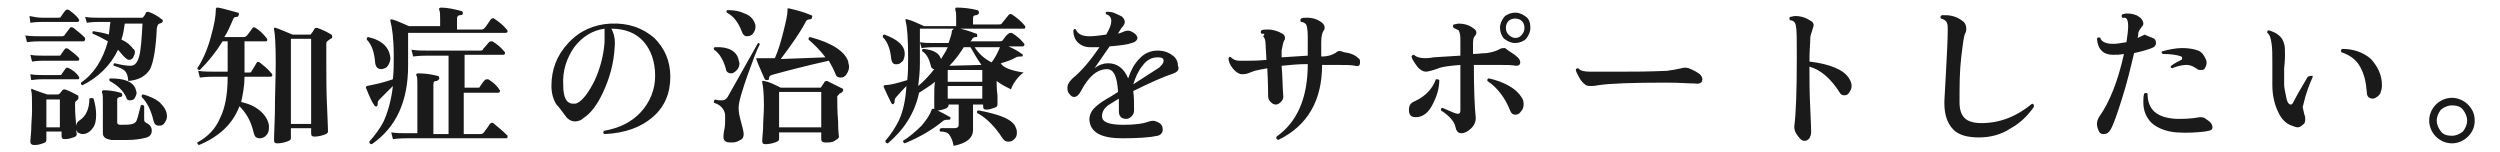
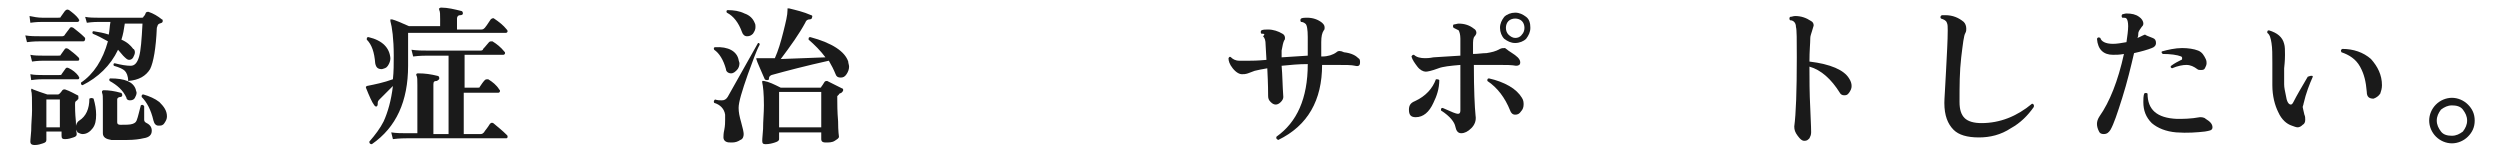
<svg xmlns="http://www.w3.org/2000/svg" version="1.1" id="_レイヤー_2" x="0px" y="0px" viewBox="0 0 296.5 18" style="enable-background:new 0 0 296.5 18;" xml:space="preserve">
  <style type="text/css">
	.st0{fill:#1A1A1A;}
</style>
  <g id="_レイヤー_1-2">
    <path class="st0" d="M10,4.4c0.1,0.1,0.1,0.1,0.1,0.2c0,0.2-0.1,0.3-0.2,0.3h-5C4.5,4.9,4,4.9,3.2,5L3,4.2c0.6,0.1,1.2,0.1,1.9,0.1   h2.5c0.1,0,0.3-0.1,0.3-0.2c0.2-0.3,0.4-0.5,0.6-0.8c0.1-0.1,0.2-0.1,0.4,0C9.2,3.7,9.6,4,10,4.4L10,4.4z M9.3,2.2   c0,0.1,0.1,0.1,0.1,0.2c0,0.1-0.1,0.2-0.2,0.2H5c-0.2,0-0.7,0-1.4,0.1L3.5,1.9C4,2,4.5,2.1,5,2.1h1.9c0.2,0,0.3,0,0.3-0.1l0.5-0.7   C7.9,1.1,8,1.1,8.2,1.2C8.6,1.5,9,1.8,9.3,2.2z M9.3,6.8C9.3,6.8,9.4,6.9,9.4,7c0,0.2-0.1,0.2-0.2,0.2h-4c-0.2,0-0.7,0-1.4,0.1   L3.6,6.5c0.5,0.1,1,0.1,1.5,0.1h1.8c0.2,0,0.3,0,0.3-0.1l0.5-0.7c0.1-0.1,0.2-0.1,0.4,0C8.5,6.1,8.9,6.4,9.3,6.8z M9.3,9   c0,0.1,0.1,0.1,0.1,0.2c0,0.2-0.1,0.2-0.2,0.2H5.1c-0.2,0-0.7,0-1.4,0.1L3.6,8.8c0.5,0.1,1,0.1,1.5,0.1H7c0.2,0,0.3,0,0.3-0.1   l0.5-0.7c0.1-0.1,0.2-0.1,0.4,0C8.6,8.3,9,8.6,9.3,9z M9.2,11.3c0.1,0,0.1,0.1,0.1,0.3c0,0.1,0,0.2-0.1,0.2C9.2,11.9,9.1,11.9,9,12   c-0.1,0.1-0.1,0.2-0.1,0.4c0,0.4,0,1,0.1,2c0,1,0.1,1.5,0.1,1.5c0,0.2-0.1,0.3-0.4,0.4c-0.3,0.1-0.6,0.2-1,0.2   c-0.3,0-0.4-0.1-0.4-0.4v-0.5H5.5v1c0,0.2-0.1,0.3-0.4,0.4c-0.3,0.1-0.6,0.2-1,0.2c-0.3,0-0.5-0.1-0.5-0.4c0,0.1,0-0.4,0.1-1.3   c0-0.9,0.1-1.7,0.1-2.4c0-1.3,0-2.1-0.1-2.3c0-0.1,0-0.1,0-0.2s0.1-0.1,0.2,0C4.4,10.8,5,11,5.6,11.2h1.3c0.1,0,0.3-0.2,0.5-0.5   c0.1-0.1,0.2-0.1,0.3-0.1C8.3,10.8,8.8,11.1,9.2,11.3L9.2,11.3z M7.1,15.1v-3.3H5.5v3.3H7.1z M11.1,11.7c0.2,0.7,0.3,1.3,0.3,1.9   c0,0.7-0.1,1.2-0.4,1.6c-0.3,0.4-0.7,0.7-1.2,0.7c-0.2,0-0.4-0.1-0.6-0.2C9.1,15.5,9,15.4,9,15.1c0-0.3,0.1-0.6,0.4-0.8   c0.8-0.5,1.2-1.4,1.2-2.6C10.8,11.6,10.9,11.6,11.1,11.7z M19.2,2.3c0.1,0,0.1,0.1,0.1,0.2c0,0.1-0.1,0.2-0.1,0.2   c-0.1,0-0.2,0.1-0.3,0.1c-0.2,0.1-0.2,0.2-0.3,0.5c-0.1,2.4-0.4,4.1-0.8,4.9c-0.5,0.8-1.3,1.3-2.6,1.4c0-0.6-0.2-1-0.4-1.2   c-0.2-0.2-0.6-0.4-1.3-0.6c-0.1-0.2,0-0.3,0.1-0.3c0.8,0.2,1.4,0.3,1.9,0.3c0.5,0,0.8-0.4,1-1.1c0.2-0.7,0.3-2,0.4-3.9h-2.1   c-0.1,0.7-0.2,1.3-0.4,1.9c0.7,0.3,1.1,0.7,1.4,1.1C15.9,5.8,16,6,16,6.2c0,0.2-0.1,0.4-0.2,0.6c-0.1,0.2-0.3,0.3-0.5,0.3   c-0.2,0-0.4-0.2-0.7-0.5c-0.2-0.2-0.4-0.5-0.6-0.7c-0.9,1.9-2.4,3.3-4.2,4.2c-0.2,0-0.2-0.2-0.2-0.3c1.5-1,2.6-2.7,3.2-4.9   C12.1,4.5,11.5,4.2,11,4c-0.1-0.2,0-0.3,0.1-0.3c0.6,0.1,1.2,0.2,1.8,0.4C13,3.6,13,3.1,13.1,2.6h-1.4c-0.2,0-0.7,0-1.4,0.1   l-0.2-0.7c0.5,0.1,1.1,0.1,1.5,0.1h5.2c0.1,0,0.2,0,0.2-0.1c0.1-0.1,0.2-0.2,0.3-0.5c0.1-0.1,0.2-0.1,0.3-0.1   C18.2,1.6,18.7,1.9,19.2,2.3L19.2,2.3z M18,15.5c0,0.5-0.3,0.8-1,0.9c-0.4,0.1-1.1,0.2-1.9,0.2c-0.8,0-1.4,0-1.9,0   c-0.6-0.1-1-0.3-1-0.8V12c0-0.5,0-0.8-0.1-1c0-0.1,0-0.1,0-0.2c0,0,0.1-0.1,0.2-0.1c0.6,0,1.3,0.1,2,0.3c0.1,0,0.2,0.1,0.2,0.3   c0,0.1-0.1,0.2-0.2,0.2c-0.2,0-0.4,0.1-0.4,0.3v2.7c0,0.2,0.1,0.3,0.4,0.3c0.6,0,1.1,0,1.4-0.1s0.4-0.2,0.5-0.4   c0.2-0.5,0.3-1.1,0.5-1.8c0.1-0.1,0.3-0.1,0.4,0.1c0,0.5,0,1,0,1.6c0,0.2,0.1,0.3,0.3,0.4C17.8,14.8,18,15.1,18,15.5L18,15.5z    M16.1,10.6c0,0.1,0.1,0.3,0.1,0.4c0,0.2-0.1,0.4-0.2,0.6c-0.1,0.2-0.3,0.3-0.6,0.3c-0.2,0-0.4-0.1-0.4-0.3c-0.4-0.9-1.1-1.5-2-2   c-0.1-0.2,0-0.3,0.1-0.3C14.8,9.3,15.8,9.7,16.1,10.6L16.1,10.6z M19.8,13.8c0,0.3-0.1,0.5-0.3,0.8s-0.4,0.3-0.7,0.3   c-0.3,0-0.5-0.2-0.6-0.6c-0.3-1.3-0.8-2.2-1.4-2.8c0-0.2,0-0.3,0.2-0.3c0.7,0.2,1.4,0.5,1.9,0.9C19.4,12.6,19.8,13.1,19.8,13.8   L19.8,13.8z" />
-     <path class="st0" d="M32.2,8.7c0.1,0.1,0.1,0.1,0.1,0.2c0,0.1-0.1,0.2-0.2,0.2H29c0,1.1-0.2,2.1-0.4,3c0.9,0.2,1.6,0.5,2.2,1   c0.6,0.5,1,1.1,1.1,1.8c0,0.4,0,0.7-0.2,1c-0.2,0.3-0.5,0.5-0.9,0.5c-0.4,0-0.6-0.2-0.7-0.6c-0.3-1.4-0.9-2.4-1.7-3.2   c-0.8,2.1-2.4,3.6-4.8,4.6c-0.2-0.1-0.2-0.2-0.2-0.3c1.3-0.7,2.2-1.7,2.7-2.9c0.6-1.2,0.9-2.8,0.9-4.9h-1.6c-0.3,0-0.9,0-1.7,0.1   l-0.2-0.8c0.6,0.1,1.3,0.1,1.9,0.1H27V4.9h-0.6c-0.8,1.3-1.7,2.4-2.7,3.4c-0.2,0-0.3-0.1-0.3-0.2c0.6-0.9,1.2-2.2,1.6-3.7   c0.4-1.4,0.6-2.5,0.6-3.3c0-0.1,0-0.1,0.1-0.2c0,0,0.1,0,0.1,0c0.2,0,1,0.2,2.4,0.6c0.1,0,0.2,0.1,0.1,0.3c0,0.1-0.1,0.2-0.2,0.2   c-0.3,0-0.4,0.1-0.5,0.4c-0.3,0.7-0.6,1.4-1,2h2.3c0.2,0,0.3-0.1,0.4-0.2c0.1-0.1,0.3-0.4,0.6-0.8c0.1-0.2,0.2-0.2,0.4-0.1   c0.5,0.3,0.9,0.7,1.3,1.2c0.1,0.1,0.1,0.2,0.1,0.2c0,0.2-0.1,0.2-0.2,0.2H29v3.7h0.5c0.2,0,0.3,0,0.3-0.1c0.1-0.2,0.4-0.6,0.6-1   c0.1-0.2,0.2-0.2,0.4-0.1C31.3,7.8,31.8,8.2,32.2,8.7L32.2,8.7z M39.3,4.1c0.1,0.1,0.1,0.1,0.1,0.3c0,0.1-0.1,0.2-0.2,0.2   c-0.1,0.1-0.3,0.2-0.4,0.3c-0.1,0.1-0.1,0.2-0.1,0.4v2.1c0,1.7,0,3.5,0.1,5.5c0.1,2,0.1,2.9,0.1,2.7c0,0.2-0.2,0.3-0.5,0.4   c-0.3,0.1-0.7,0.2-1.1,0.2c-0.3,0-0.4-0.1-0.4-0.4v-0.6h-2.4v1.2c0,0.2-0.2,0.3-0.5,0.4c-0.3,0.1-0.7,0.2-1.1,0.2   c-0.3,0-0.4-0.1-0.4-0.4c0,0.2,0-0.8,0.1-3.1c0-2.3,0.1-4.4,0.1-6.1c0-2.2-0.1-3.5-0.2-3.9c0-0.1,0-0.1,0-0.2c0,0,0.1,0,0.2,0   c0.6,0.2,1.2,0.5,2,0.8h2c0.1,0,0.2,0,0.2-0.1c0,0,0.2-0.2,0.4-0.6c0.1-0.1,0.2-0.1,0.3-0.1C38.2,3.5,38.8,3.8,39.3,4.1L39.3,4.1z    M36.9,14.7V4.6h-2.4v10.1H36.9z" />
    <path class="st0" d="M60.1,3.5c0.1,0.1,0.1,0.2,0.1,0.2c0,0.1-0.1,0.2-0.2,0.2H48.4v3.9c0,4.2-1.4,7.3-4.3,9.3   c-0.2,0-0.3-0.1-0.3-0.3c0.7-0.8,1.3-1.6,1.7-2.4c0.5-1.1,0.9-2.5,1.1-4.2c-0.7,0.7-1.2,1.2-1.6,1.6c-0.2,0.2-0.2,0.3-0.2,0.5   c0,0.1,0,0.2-0.1,0.3c-0.1,0.1-0.2,0-0.3-0.1c-0.3-0.4-0.6-1.1-1-2.1c0-0.1,0-0.1,0-0.1c0,0,0.1-0.1,0.1-0.1c1-0.2,2-0.4,3.1-0.8   c0.1-0.9,0.1-1.8,0.1-2.8c0-2-0.2-3.4-0.4-4.1c0-0.1,0-0.1,0-0.2c0,0,0.1,0,0.2,0c0.4,0.1,1.1,0.4,2,0.8h3.7V2.3   c0-0.6,0-0.9-0.1-1.1c0-0.1-0.1-0.2,0-0.2c0,0,0.1-0.1,0.2-0.1c0.8,0,1.6,0.2,2.4,0.4c0.1,0,0.2,0.1,0.2,0.3c0,0.1-0.1,0.2-0.3,0.2   c-0.3,0-0.4,0.2-0.4,0.4v1.3h2.9c0.2,0,0.3-0.1,0.4-0.2c0.1-0.1,0.3-0.4,0.7-1c0.1-0.1,0.3-0.2,0.4-0.1C59.2,2.6,59.7,3,60.1,3.5   L60.1,3.5z M46.3,6.9c0,0.3-0.1,0.6-0.3,0.9s-0.4,0.3-0.7,0.4c-0.5,0-0.7-0.2-0.8-0.7c-0.1-1.3-0.4-2.2-1-2.8c0-0.2,0-0.3,0.2-0.3   C45.4,4.8,46.2,5.7,46.3,6.9z M60.1,16c0.1,0.1,0.1,0.1,0.1,0.2c0,0.2-0.1,0.2-0.2,0.2H48.3c-0.3,0-0.9,0-1.7,0.1l-0.2-0.8   c0.6,0.1,1.3,0.1,1.9,0.1h1.2v-5.7c0-0.6,0-1-0.1-1.1c0-0.1-0.1-0.2,0-0.2c0-0.1,0.1-0.1,0.2-0.1c0.8,0,1.5,0.1,2.3,0.3   c0.1,0,0.2,0.1,0.2,0.3c0,0.1-0.1,0.2-0.3,0.3c-0.3,0-0.4,0.1-0.4,0.4v5.9h1.8V6.6h-2.5c-0.3,0-0.9,0-1.7,0.1l-0.2-0.8   C49.5,6,50.1,6,50.7,6H57c0.2,0,0.3-0.1,0.3-0.2C57.6,5.5,57.8,5.2,58,5c0.1-0.1,0.2-0.1,0.4-0.1c0.5,0.3,1,0.7,1.4,1.2   c0.1,0.1,0.1,0.1,0.1,0.2c0,0.1-0.1,0.2-0.2,0.2h-4.6v3.9h1.5c0.2,0,0.3,0,0.3-0.1c0.2-0.3,0.4-0.6,0.6-0.8   c0.1-0.1,0.2-0.1,0.4-0.1c0.5,0.3,1,0.7,1.3,1.2c0.1,0.1,0.1,0.1,0.1,0.2c0,0.1-0.1,0.2-0.2,0.2h-4.1v4.9h2c0.2,0,0.3-0.1,0.4-0.2   c0.1-0.2,0.4-0.5,0.7-1c0.1-0.1,0.2-0.2,0.4-0.1C59.1,15.1,59.6,15.5,60.1,16L60.1,16z" />
-     <path class="st0" d="M79.5,9.1c0,2-0.7,3.6-2.1,4.8c-1.4,1.2-3.3,1.9-5.7,2c-0.2-0.1-0.2-0.3,0-0.4c1.7-0.3,3.2-1,4.3-2.2   s1.7-2.7,1.7-4.3c0-1.7-0.5-3.1-1.4-4.1s-2.2-1.5-3.8-1.5c0.3,0.5,0.5,1.3,0.4,2.2c-0.1,1.9-0.6,3.7-1.4,5.4   c-0.7,1.5-1.5,2.5-2.3,3c-0.3,0.3-0.7,0.4-1,0.4c-0.4,0-0.8-0.2-1.1-0.6c-0.4-0.5-0.7-1-1.1-1.4c-0.4-0.6-0.6-1.4-0.6-2.2   c0-1.9,0.6-3.6,2-5.1s3.1-2.2,5-2.3c2.1-0.1,3.8,0.5,5.2,1.7C78.8,5.7,79.5,7.2,79.5,9.1L79.5,9.1z M71.7,5c0-0.8,0-1.3,0-1.6   c-1.4,0.2-2.6,0.9-3.6,2.2c-0.9,1.3-1.4,2.8-1.3,4.5c0,1.5,0.4,2.2,1.2,2.2c0.2,0,0.3,0,0.5-0.1c0.6-0.3,1.3-1.2,2-2.6   C71.2,8.1,71.6,6.5,71.7,5L71.7,5z" />
    <path class="st0" d="M90.1,5.3c-0.4,0.7-0.8,1.9-1.4,3.5c-0.7,2-1.1,3.3-1.1,4c0,0.5,0.1,1,0.3,1.7c0.2,0.7,0.3,1.2,0.3,1.4   c0,0.3-0.1,0.6-0.4,0.7c-0.3,0.2-0.6,0.3-1,0.3c-0.3,0-0.5,0-0.7-0.1c-0.2-0.1-0.3-0.3-0.3-0.5c0-0.1,0-0.5,0.1-0.9   c0.1-0.5,0.1-0.9,0.1-1.2c0-0.2,0-0.5,0-0.6c-0.1-0.7-0.6-1.2-1.3-1.4c-0.1-0.2,0-0.3,0.1-0.4c0.3,0.1,0.6,0.1,0.8,0.1   c0.3,0,0.5-0.1,0.7-0.4c1-1.8,2.2-3.9,3.6-6.4C90,5.1,90.1,5.1,90.1,5.3L90.1,5.3z M87.6,7.1c0,0.1,0.1,0.3,0.1,0.4   c0,0.3-0.1,0.6-0.3,0.8c-0.2,0.2-0.4,0.4-0.7,0.4c-0.3,0-0.6-0.2-0.6-0.5c-0.3-1.1-0.8-1.9-1.4-2.3c-0.1-0.2,0-0.3,0.1-0.3   C86.4,5.5,87.4,6.1,87.6,7.1L87.6,7.1z M89.5,2.7c0.1,0.2,0.1,0.3,0.1,0.5c0,0.3-0.1,0.5-0.3,0.8c-0.2,0.2-0.4,0.3-0.7,0.3   c-0.3,0-0.5-0.2-0.6-0.5c-0.4-1.1-1-1.9-1.8-2.3c-0.1-0.2,0-0.3,0.1-0.3c0.7,0,1.4,0.1,2,0.4C88.9,1.8,89.3,2.2,89.5,2.7L89.5,2.7z    M100.6,7.3c0,0.2,0.1,0.4,0.1,0.6c0,0.3-0.1,0.6-0.3,0.9c-0.2,0.3-0.4,0.4-0.7,0.4c-0.3,0-0.5-0.1-0.6-0.4   c-0.2-0.5-0.5-1.1-0.8-1.6c-2.7,0.6-5,1.2-6.8,1.7c-0.2,0.1-0.3,0.2-0.3,0.4c0,0.1,0,0.2-0.2,0.2c-0.1,0-0.2,0-0.3-0.1   c-0.5-1.2-0.9-2-1-2.4c0-0.1,0-0.1,0-0.1c0,0,0.1,0,0.2,0c0.2,0,0.5,0,0.6,0c0.3,0,0.8,0,1.4,0c0.4-0.9,0.7-1.9,1-3.1   s0.5-2,0.5-2.6c0-0.1,0-0.2,0-0.2c0,0,0.1,0,0.2,0c0.8,0.2,1.7,0.4,2.6,0.8c0.1,0,0.2,0.1,0.1,0.3c0,0.1-0.1,0.2-0.3,0.2   c-0.2,0-0.4,0.1-0.5,0.4c-0.7,1.3-1.7,2.7-2.9,4.3l5.3-0.2c-0.6-0.8-1.3-1.5-2-2.1c0-0.2,0-0.3,0.2-0.3   C98.7,5.1,100.2,6.1,100.6,7.3L100.6,7.3z M99.9,10.5c0.1,0,0.1,0.1,0.1,0.2c0,0.1-0.1,0.2-0.2,0.3c-0.2,0.1-0.3,0.1-0.3,0.2   c-0.1,0.1-0.2,0.2-0.2,0.2c0,0.1,0,0.2,0,0.3c0,0.6,0,1.5,0.1,2.7c0,1.2,0.1,1.8,0.1,1.8c0,0.2-0.2,0.3-0.5,0.5s-0.7,0.2-1.1,0.2   c-0.3,0-0.5-0.1-0.5-0.4v-0.8h-5v0.8c0,0.2-0.2,0.3-0.5,0.4c-0.3,0.1-0.7,0.2-1.1,0.2c-0.3,0-0.4-0.1-0.4-0.4c0,0.1,0-0.4,0.1-1.4   c0-1,0.1-1.9,0.1-2.8c0-1.4-0.1-2.3-0.2-2.7c0-0.1,0-0.1,0-0.2c0.1,0,0.1,0,0.2,0c0.6,0.1,1.2,0.4,2,0.8h4.6c0.1,0,0.2,0,0.2-0.1   c0.1-0.1,0.2-0.3,0.4-0.6c0.1-0.1,0.2-0.1,0.3-0.1C98.7,9.9,99.3,10.2,99.9,10.5L99.9,10.5z M97.4,15.1v-4.2h-5v4.2H97.4z" />
-     <path class="st0" d="M121.4,8.6c-0.3,0.2-0.6,0.5-0.9,0.9c-0.3,0.4-0.5,0.8-0.6,1.1c-0.6-0.3-1.2-0.6-1.7-1c0,0.4,0,1,0.1,1.7   c0,0.7,0,1.1,0,1.1c0,0.2-0.1,0.3-0.4,0.4c-0.3,0.1-0.6,0.2-0.9,0.2c-0.3,0-0.4-0.1-0.4-0.4v-0.2h-1.2l0,3c0,1-0.8,1.6-2.3,1.9   c-0.1-0.6-0.3-1-0.5-1.3s-0.6-0.4-1.1-0.4c-0.1-0.1-0.1-0.3,0.1-0.4c0.5,0,1,0,1.6,0c0.3,0,0.5-0.1,0.5-0.4v-2.4h-1.2v0.1   c0,0.1-0.1,0.3-0.4,0.4s-0.6,0.2-0.9,0.2c-0.3,0-0.4-0.1-0.4-0.3c0,0,0-0.5,0-1.3c0-0.8,0-1.4,0.1-1.8c-0.6,0.5-1.3,0.9-1.9,1.3   c-0.5,2.4-1.8,4.4-3.7,6c-0.2,0-0.3-0.1-0.3-0.3c0.7-0.8,1.2-1.6,1.6-2.4c0.5-1.1,0.8-2.4,0.9-4.1c-0.6,0.6-1,1.1-1.2,1.3   c-0.2,0.2-0.2,0.4-0.2,0.5c0,0.1,0,0.2-0.1,0.3c-0.1,0.1-0.2,0.1-0.3-0.1c-0.3-0.6-0.6-1.2-0.9-1.9c0-0.1,0-0.1,0-0.1   c0,0,0.1-0.1,0.1-0.1c0.6,0,1.4-0.2,2.7-0.6c0.1-0.8,0.1-1.7,0.1-2.7c0-2.2-0.1-3.6-0.3-4.3c0-0.1,0-0.1,0-0.2s0.1,0,0.2,0   c0.5,0.1,1.1,0.4,2,0.8h3.8V2.3c0-0.6,0-0.9-0.1-1.1c0-0.1,0-0.2,0-0.2c0-0.1,0.1-0.1,0.2-0.1c0.8,0,1.6,0.1,2.4,0.3   c0.1,0,0.2,0.1,0.2,0.3c0,0.2-0.1,0.2-0.3,0.3c-0.3,0-0.4,0.1-0.4,0.4v0.7h3c0.2,0,0.3,0,0.4-0.1c0.1-0.1,0.3-0.4,0.8-1   c0.1-0.1,0.2-0.2,0.4-0.1c0.6,0.4,1.1,0.8,1.5,1.3c0.1,0.1,0.1,0.1,0.1,0.2c0,0.2-0.1,0.2-0.2,0.2h-7.5c0.8,0.2,1.4,0.4,1.9,0.6   c0.1,0,0.1,0.1,0.1,0.3c0,0.1-0.1,0.1-0.2,0.1c-0.2,0-0.3,0.1-0.4,0.2c0,0.1-0.1,0.2-0.2,0.3h3.4c0.2,0,0.3,0,0.4-0.1   c0.3-0.4,0.5-0.7,0.7-0.8c0.1-0.1,0.2-0.1,0.4-0.1c0.5,0.3,1,0.7,1.4,1.2c0.1,0.1,0.1,0.1,0.1,0.2c0,0.1-0.1,0.2-0.2,0.2h-1.7   c0.7,0.3,1.2,0.6,1.6,0.9c0.1,0,0.1,0.1,0.1,0.2c0,0.1-0.1,0.1-0.2,0.1c-0.2,0-0.4,0-0.6,0.1c-0.5,0.3-1.1,0.5-1.8,0.7   C118.9,8,120,8.4,121.4,8.6L121.4,8.6z M107.3,6.4c0,0.3-0.1,0.6-0.2,0.8c-0.2,0.2-0.4,0.4-0.6,0.4c-0.5,0.1-0.7-0.1-0.8-0.6   c-0.1-1.1-0.4-2-1-2.6c0-0.2,0-0.3,0.2-0.3C106.5,4.7,107.3,5.4,107.3,6.4L107.3,6.4z M112.7,14.1c0,0.1-0.1,0.1-0.2,0.1   c-0.2,0-0.4,0-0.6,0.1c-1.3,1.1-2.9,2-4.6,2.7c-0.2-0.1-0.2-0.2-0.2-0.3c0.8-0.5,1.5-1.1,2.2-1.8c0.6-0.7,1-1.3,1.2-1.9   c0,0,0.1-0.1,0.1-0.1c0.1,0,0.1,0,0.2,0c0.8,0.4,1.4,0.7,1.9,1C112.7,13.9,112.8,13.9,112.7,14.1L112.7,14.1z M113.1,3.4h-4v4.1   c0,1-0.1,1.9-0.2,2.7c0.6-0.5,1.3-1.2,1.9-2c-0.2,0-0.4-0.2-0.4-0.4c-0.2-0.8-0.5-1.4-1-1.7c-0.1-0.2,0-0.3,0.1-0.3   c1.2,0.1,1.9,0.5,2.1,1.2c0.3-0.5,0.6-0.9,0.8-1.4h-1.7c-0.2,0-0.7,0-1.4,0.1l-0.2-0.7c0.5,0.1,1,0.1,1.5,0.1h1.9   c0.2-0.6,0.4-1.1,0.4-1.5C113.1,3.5,113.1,3.4,113.1,3.4L113.1,3.4z M116.5,9.7V8.3h-4.1v1.4H116.5z M116.5,11.7v-1.5h-4.1v1.5   H116.5z M116.4,7.7c-0.5-0.7-0.9-1.4-1.3-2.1h-0.8c-0.5,0.8-1,1.5-1.7,2.2L116.4,7.7C116.3,7.7,116.3,7.7,116.4,7.7L116.4,7.7z    M118.6,5.6h-3c0.5,0.8,1.2,1.4,2,1.8C118,6.9,118.3,6.3,118.6,5.6z M120.5,15.2c0.1,0.2,0.1,0.4,0.1,0.6c0,0.3-0.1,0.5-0.3,0.7   c-0.2,0.2-0.4,0.3-0.7,0.3c-0.3,0-0.5-0.1-0.7-0.4c-0.9-1.4-1.9-2.4-3-3c-0.1-0.2,0-0.3,0.2-0.3C118.7,13.6,120.2,14.2,120.5,15.2   L120.5,15.2z" />
-     <path class="st0" d="M139.2,8.7c-1.2,0.4-2.8,1.1-4.8,2.1c0.1,0.6,0.1,1.4,0.1,2.3c0,0.3-0.1,0.5-0.3,0.7c-0.2,0.2-0.4,0.3-0.6,0.3   c-0.6,0-0.9-0.3-0.9-0.9c0-0.1,0-0.3,0-0.6c0-0.4,0-0.7,0-0.9c-0.7,0.4-1.1,0.7-1.3,0.8c-0.5,0.4-0.7,0.8-0.7,1.3   c0,0.7,0.9,1,2.5,1c1.3,0,2.3-0.1,3.1-0.4c0.3-0.1,0.6-0.1,0.8,0c0.6,0.2,0.8,0.5,0.8,1c0,0.3-0.2,0.6-0.6,0.7   c-0.9,0.2-2.3,0.3-4.2,0.3c-2.5,0-3.8-0.7-3.9-2.2c0-0.5,0.2-1,0.6-1.4c0.3-0.3,0.8-0.7,1.5-1.1c0.2-0.1,0.7-0.4,1.3-0.8   c-0.1-1.8-0.5-2.7-1.3-2.7c-1.2,0-2.2,0.9-3.1,2.6c-0.2,0.4-0.5,0.7-0.8,0.7c-0.2,0-0.4-0.1-0.6-0.4c-0.2-0.2-0.2-0.5-0.2-0.7   c0-0.4,0.2-0.7,0.6-1.1c1.1-0.9,2.1-2.1,3.2-3.7c-0.4,0-0.8,0-1.1,0c-0.6,0-1.1-0.2-1.5-0.6c-0.3-0.3-0.5-0.8-0.5-1.4   c0.1-0.2,0.2-0.2,0.3-0.1c0.2,0.5,0.7,0.8,1.6,0.8c0.6,0,1.3-0.1,2-0.2c0.4-0.7,0.6-1.2,0.6-1.6c0-0.4-0.2-0.7-0.6-0.8   c-0.1-0.1-0.1-0.3,0.1-0.3c0.3,0,0.6,0,1,0.2s0.7,0.3,0.8,0.4c0.2,0.2,0.3,0.4,0.3,0.6c0,0.2-0.1,0.3-0.2,0.5   c-0.2,0.2-0.3,0.4-0.5,0.7l-0.1,0.2c0.3-0.1,0.6-0.2,0.8-0.3c0.3-0.1,0.6-0.1,0.9,0.1c0.4,0.2,0.6,0.5,0.6,0.7s-0.2,0.5-0.7,0.6   c-0.5,0.2-1.4,0.3-2.6,0.4c-0.7,1-1.3,1.9-1.8,2.6c0.5-0.4,1.1-0.6,1.6-0.6c1.1,0,1.9,0.6,2.4,1.8c0.3-0.9,0.7-1.7,1.3-2.3   c0.6-0.7,1.4-1,2.2-1c0.7,0,1.3,0.2,1.8,0.6c0.4,0.3,0.6,0.7,0.6,1.2C139.9,8.2,139.7,8.5,139.2,8.7L139.2,8.7z M137.5,8   c0.3-0.3,0.5-0.5,0.5-0.8c0-0.3-0.2-0.4-0.7-0.4c-0.7,0-1.3,0.3-1.8,1c-0.5,0.6-0.8,1.3-1.1,2.2C135.8,9.1,136.9,8.4,137.5,8   L137.5,8z" />
    <path class="st0" d="M161.1,6.9c0.2,0.1,0.2,0.3,0.2,0.5c0,0.4-0.2,0.5-0.6,0.4c-0.4-0.1-1.1-0.1-2.3-0.1c-0.5,0-1,0-1.6,0   c0,4.2-1.7,7.2-5.2,8.9c-0.2-0.1-0.3-0.2-0.2-0.4c2.4-1.7,3.7-4.5,3.7-8.6c-1.1,0-2.1,0.1-3.1,0.2c0.1,1.1,0.1,2.3,0.2,3.7   c0,0.2-0.1,0.4-0.3,0.6c-0.2,0.2-0.4,0.3-0.6,0.3c-0.2,0-0.4-0.1-0.6-0.3c-0.2-0.2-0.3-0.4-0.3-0.7c0-0.3,0-1.4-0.1-3.3   c-0.6,0.1-1.1,0.2-1.5,0.3c0,0-0.3,0.1-0.8,0.3c-0.3,0.1-0.5,0.1-0.7,0.1c-0.3,0-0.7-0.2-1.1-0.7c-0.4-0.5-0.5-0.9-0.5-1.2   c0.1-0.2,0.2-0.2,0.3-0.1c0.2,0.2,0.5,0.4,1,0.4c0.2,0,0.6,0,1.2,0c0.3,0,0.9,0,2-0.1l-0.1-1.8c0-0.5-0.1-0.8-0.3-1   C150.1,4,149.9,4,149.6,4c-0.1-0.1-0.1-0.3,0-0.4c0.2-0.1,0.5-0.1,0.8-0.1c0.6,0,1.2,0.2,1.7,0.5c0.2,0.1,0.3,0.3,0.3,0.5   c0,0.1,0,0.2-0.1,0.3c-0.1,0.2-0.2,0.6-0.3,1.2c0,0.2,0,0.5,0,0.8l3.1-0.2V4.4c0-0.9-0.1-1.5-0.3-1.6c-0.1-0.1-0.3-0.2-0.5-0.2   c-0.1-0.1-0.1-0.3,0-0.4c0.2-0.1,0.5-0.1,0.7-0.1c0.7,0,1.3,0.2,1.8,0.6c0.2,0.2,0.3,0.3,0.3,0.6c0,0.1,0,0.2-0.1,0.3   c-0.2,0.3-0.3,0.7-0.3,1.4v1.7h0.1c0.7,0,1.3-0.2,1.7-0.5c0.2-0.2,0.5-0.2,0.9,0C160.3,6.3,160.8,6.6,161.1,6.9L161.1,6.9z" />
    <path class="st0" d="M170.7,9.5c0,1-0.3,1.9-0.7,2.7c-0.5,1.1-1.2,1.7-2.1,1.7c-0.6,0-0.8-0.3-0.8-0.9c0-0.5,0.2-0.8,0.7-1   c1.3-0.6,2.1-1.5,2.5-2.6C170.5,9.4,170.6,9.4,170.7,9.5L170.7,9.5z M180,6.8c0.2,0.2,0.3,0.4,0.3,0.6c0,0.3-0.2,0.4-0.5,0.4   c-0.5-0.1-1.2-0.1-2-0.1c-1.1,0-2.1,0-3,0c0,3,0.1,5,0.2,6c0.1,0.6-0.1,1.1-0.5,1.5c-0.4,0.4-0.8,0.6-1.2,0.6   c-0.4,0-0.6-0.3-0.7-0.8c-0.1-0.5-0.6-1.2-1.7-1.9c0-0.2,0-0.3,0.2-0.3c1.1,0.5,1.6,0.7,1.8,0.7c0.2,0,0.3-0.1,0.3-0.4V7.7   c-1.2,0.1-2.1,0.2-2.6,0.4c-0.8,0.3-1.3,0.4-1.5,0.4c-0.3,0-0.7-0.2-1-0.6c-0.3-0.4-0.6-0.8-0.7-1.2c0.1-0.2,0.2-0.2,0.3-0.2   c0.3,0.3,0.8,0.4,1.3,0.4c0.2,0,0.5,0,1-0.1c0.3,0,1.3-0.1,3.2-0.2V4.6c0-0.5-0.1-0.8-0.2-1c-0.2-0.1-0.4-0.2-0.6-0.3   c-0.1-0.1-0.1-0.3,0-0.4c0.2,0,0.4-0.1,0.6-0.1c0.7,0,1.3,0.2,1.8,0.6c0.2,0.1,0.3,0.3,0.3,0.5c0,0.1-0.1,0.3-0.2,0.4   c-0.2,0.2-0.2,0.6-0.2,1.1v1c0.6,0,1.1-0.1,1.6-0.1c0.6-0.1,1.1-0.2,1.6-0.5c0.2-0.1,0.4-0.1,0.6-0.1C179.1,6.2,179.6,6.4,180,6.8   L180,6.8z M180.5,11.6c0.2,0.3,0.2,0.6,0.2,0.8c0,0.3-0.1,0.6-0.3,0.8c-0.2,0.3-0.4,0.4-0.7,0.4c-0.3,0-0.5-0.2-0.6-0.5   c-0.6-1.5-1.5-2.7-2.7-3.5c0-0.2,0-0.3,0.2-0.3c0.9,0.2,1.7,0.5,2.4,0.9C179.7,10.6,180.2,11.1,180.5,11.6L180.5,11.6z M181.5,3.3   c0,0.5-0.2,0.9-0.5,1.3c-0.3,0.3-0.8,0.5-1.3,0.5s-0.9-0.2-1.3-0.5c-0.3-0.3-0.5-0.8-0.5-1.3s0.2-0.9,0.5-1.3   c0.3-0.3,0.8-0.5,1.3-0.5s0.9,0.2,1.3,0.5S181.5,2.8,181.5,3.3z M180.8,3.3c0-0.3-0.1-0.6-0.3-0.8c-0.2-0.2-0.5-0.3-0.8-0.3   s-0.6,0.1-0.8,0.3c-0.2,0.2-0.3,0.5-0.3,0.8c0,0.3,0.1,0.6,0.3,0.8c0.2,0.2,0.5,0.4,0.8,0.4s0.6-0.1,0.8-0.4   C180.7,3.9,180.8,3.6,180.8,3.3z" />
-     <path class="st0" d="M201.6,8.8c0.2,0.2,0.3,0.4,0.3,0.6c0,0.4-0.3,0.6-0.9,0.5c-0.7,0-1.8-0.1-3.4-0.1c-4,0-6.7,0.1-8,0.3   c-0.5,0.1-0.8,0.1-0.9,0.1c-0.2,0-0.4,0-0.6-0.1c-0.3-0.2-0.6-0.5-0.8-0.9c-0.2-0.4-0.4-0.7-0.4-0.9c0-0.1,0-0.1,0-0.1   c0.1-0.1,0.2-0.1,0.3-0.1c0.2,0.3,0.7,0.4,1.4,0.4c0.6,0,1.9,0,3.8,0c1.2,0,3,0,5.3-0.1c0.7-0.1,1.3-0.2,1.7-0.3   c0.3-0.1,0.6-0.1,0.9,0C200.8,8.3,201.2,8.5,201.6,8.8L201.6,8.8z" />
    <path class="st0" d="M219.3,9.3c0.2,0.3,0.3,0.6,0.3,0.9c0,0.3-0.1,0.5-0.3,0.8s-0.4,0.3-0.6,0.3c-0.2,0-0.4-0.1-0.5-0.3   c-1-1.6-2.2-2.7-3.6-3.1V8c0,1.3,0,3,0.1,4.9s0.1,2.9,0.1,2.8c0,0.3-0.1,0.5-0.2,0.7c-0.2,0.2-0.3,0.3-0.6,0.3   c-0.3,0-0.5-0.2-0.8-0.6s-0.4-0.7-0.4-1.1c0.2-1.5,0.3-4.2,0.3-8.2c0-2.1,0-3.3-0.1-3.6c0-0.5-0.3-0.8-0.7-0.8   c-0.1-0.1-0.1-0.3,0-0.4c0.2,0,0.4-0.1,0.6-0.1c0.7,0,1.3,0.2,1.9,0.6c0.2,0.1,0.3,0.3,0.3,0.5c0,0.1-0.1,0.3-0.2,0.7   c-0.1,0.3-0.2,0.6-0.2,0.8c0,0.6-0.1,1.5-0.1,2.8C217.1,7.6,218.7,8.3,219.3,9.3L219.3,9.3z" />
    <path class="st0" d="M241.2,12.7c-0.7,1-1.6,1.9-2.7,2.5c-1.2,0.8-2.5,1.1-3.8,1.1c-1.4,0-2.4-0.3-3-0.9c-0.7-0.7-1.1-1.7-1.1-3.2   c0-0.5,0.1-1.7,0.2-3.8c0.1-2,0.2-3.6,0.2-4.8c0-0.4,0-0.7-0.1-0.9c-0.1-0.3-0.4-0.4-0.7-0.5c-0.1-0.1-0.1-0.3,0.1-0.4   c0.1,0,0.2,0,0.4,0c0.9,0,1.6,0.3,2.2,0.8c0.2,0.2,0.3,0.5,0.3,0.8c0,0.2,0,0.3-0.1,0.5c-0.2,0.3-0.3,1.3-0.5,2.9   c-0.2,1.7-0.2,3.4-0.2,5.3c0,0.9,0.2,1.5,0.6,1.9c0.4,0.4,1.1,0.6,2,0.6c2.2,0,4.2-0.8,6-2.3C241.1,12.3,241.3,12.4,241.2,12.7   L241.2,12.7z" />
    <path class="st0" d="M255.3,4.5c0.3,0.1,0.4,0.3,0.4,0.6c0,0.3-0.2,0.5-0.5,0.6c-0.5,0.2-1.2,0.4-2.1,0.6c-0.4,1.7-0.8,3.4-1.4,5.3   s-1,3.1-1.4,3.8c-0.2,0.3-0.4,0.5-0.8,0.5c-0.3,0-0.5-0.1-0.6-0.4c-0.1-0.2-0.2-0.5-0.2-0.8c0-0.3,0.1-0.6,0.3-0.9   c1.2-1.7,2.2-4.2,2.9-7.4c-0.5,0.1-0.9,0.1-1.3,0.1c-1.1,0-1.8-0.6-1.9-1.9c0.1-0.2,0.2-0.2,0.4-0.1c0.1,0.4,0.6,0.7,1.5,0.7   c0.5,0,1-0.1,1.6-0.2c0.1-0.7,0.2-1.4,0.2-1.9c0-0.5-0.1-0.8-0.2-0.9c-0.1-0.1-0.2-0.1-0.5-0.1c-0.1-0.1-0.1-0.3,0-0.4   c0.1,0,0.3-0.1,0.5-0.1c0.6,0,1.1,0.1,1.5,0.4c0.3,0.2,0.5,0.5,0.5,0.8c0,0.2-0.1,0.3-0.2,0.4c-0.2,0.3-0.4,0.5-0.4,0.8   c0,0.1,0,0.3-0.1,0.5c0.3-0.1,0.6-0.3,0.9-0.4C254.5,4.2,254.8,4.3,255.3,4.5L255.3,4.5z M261.5,15.6c-0.9,0.1-2.1,0.2-3.4,0.1   c-1.2-0.1-2.2-0.5-2.9-1.1c-0.7-0.7-1-1.5-1-2.5c0-0.3,0-0.7,0.1-1c0.1-0.1,0.3-0.1,0.4,0c0,1.9,1.1,2.9,3.5,3c0.7,0,1.6,0,2.7-0.2   c0.2,0,0.5,0,0.7,0.2c0.5,0.3,0.8,0.6,0.8,1S262,15.5,261.5,15.6L261.5,15.6z M261.6,7c0.1,0.2,0.1,0.4,0.1,0.5   c0,0.2-0.1,0.4-0.2,0.6c-0.1,0.2-0.3,0.2-0.5,0.2c-0.1,0-0.3,0-0.4-0.1c-0.4-0.3-0.8-0.5-1.3-0.5c-0.4,0-1,0.1-1.7,0.4   c-0.2-0.1-0.2-0.2-0.1-0.3c0.4-0.3,0.8-0.5,1.2-0.7c0.1,0,0.1-0.1,0.1-0.2c0-0.1,0-0.1-0.1-0.2c-0.5-0.2-1.3-0.3-2.2-0.3   c-0.1-0.1-0.2-0.2-0.1-0.3c0.7-0.2,1.6-0.4,2.4-0.4c0.7,0,1.4,0.1,1.9,0.3S261.4,6.6,261.6,7L261.6,7z" />
    <path class="st0" d="M274.3,9.1c-0.4,0.9-0.8,1.9-1.1,3.2c0,0.1-0.1,0.3-0.1,0.4c0,0.1,0.1,0.4,0.2,0.9c0.1,0.2,0.1,0.4,0.1,0.6   c0,0.3-0.1,0.5-0.3,0.6c-0.2,0.2-0.4,0.3-0.6,0.3c-0.2,0-0.4-0.1-0.7-0.2c-0.6-0.2-1.2-0.7-1.6-1.6c-0.4-0.8-0.7-1.9-0.7-3.2V7.4   c0-0.9,0-1.7-0.1-2.3c-0.1-0.6-0.2-1-0.5-1.2c0-0.2,0-0.3,0.2-0.3c1,0.3,1.6,0.8,1.8,1.6c0.1,0.3,0.1,0.8,0.1,1.3   c0,0.2,0,0.7-0.1,1.6c0,0.7,0,1.4,0,1.9c0,0.4,0.1,0.8,0.2,1.3c0.1,0.7,0.3,1.1,0.6,1.1c0.1,0,0.2-0.1,0.3-0.3c0.4-0.8,1-1.8,1.7-3   C274.2,8.9,274.3,9,274.3,9.1L274.3,9.1z M282.5,10.1c0,0.4-0.1,0.7-0.2,1c-0.2,0.3-0.5,0.5-0.8,0.6c-0.5,0-0.8-0.2-0.8-0.8   c-0.1-1.2-0.3-2.1-0.8-3c-0.5-0.9-1.3-1.4-2.2-1.7c-0.1-0.2-0.1-0.3,0.1-0.4c1.3,0,2.5,0.4,3.4,1.2C282,7.9,282.5,8.9,282.5,10.1   L282.5,10.1z" />
    <path class="st0" d="M293.5,14.3c0,0.8-0.3,1.4-0.8,1.9c-0.5,0.5-1.2,0.8-1.9,0.8s-1.4-0.3-1.9-0.8c-0.5-0.5-0.8-1.2-0.8-1.9   s0.3-1.4,0.8-1.9s1.2-0.8,1.9-0.8s1.4,0.3,1.9,0.8C293.2,12.9,293.5,13.5,293.5,14.3z M292.6,14.3c0-0.5-0.2-0.9-0.5-1.3   s-0.8-0.5-1.3-0.5c-0.5,0-0.9,0.2-1.3,0.5c-0.3,0.4-0.5,0.8-0.5,1.3s0.2,0.9,0.5,1.3c0.3,0.4,0.8,0.5,1.3,0.5   c0.5,0,0.9-0.2,1.3-0.5C292.4,15.2,292.6,14.8,292.6,14.3z" />
  </g>
</svg>